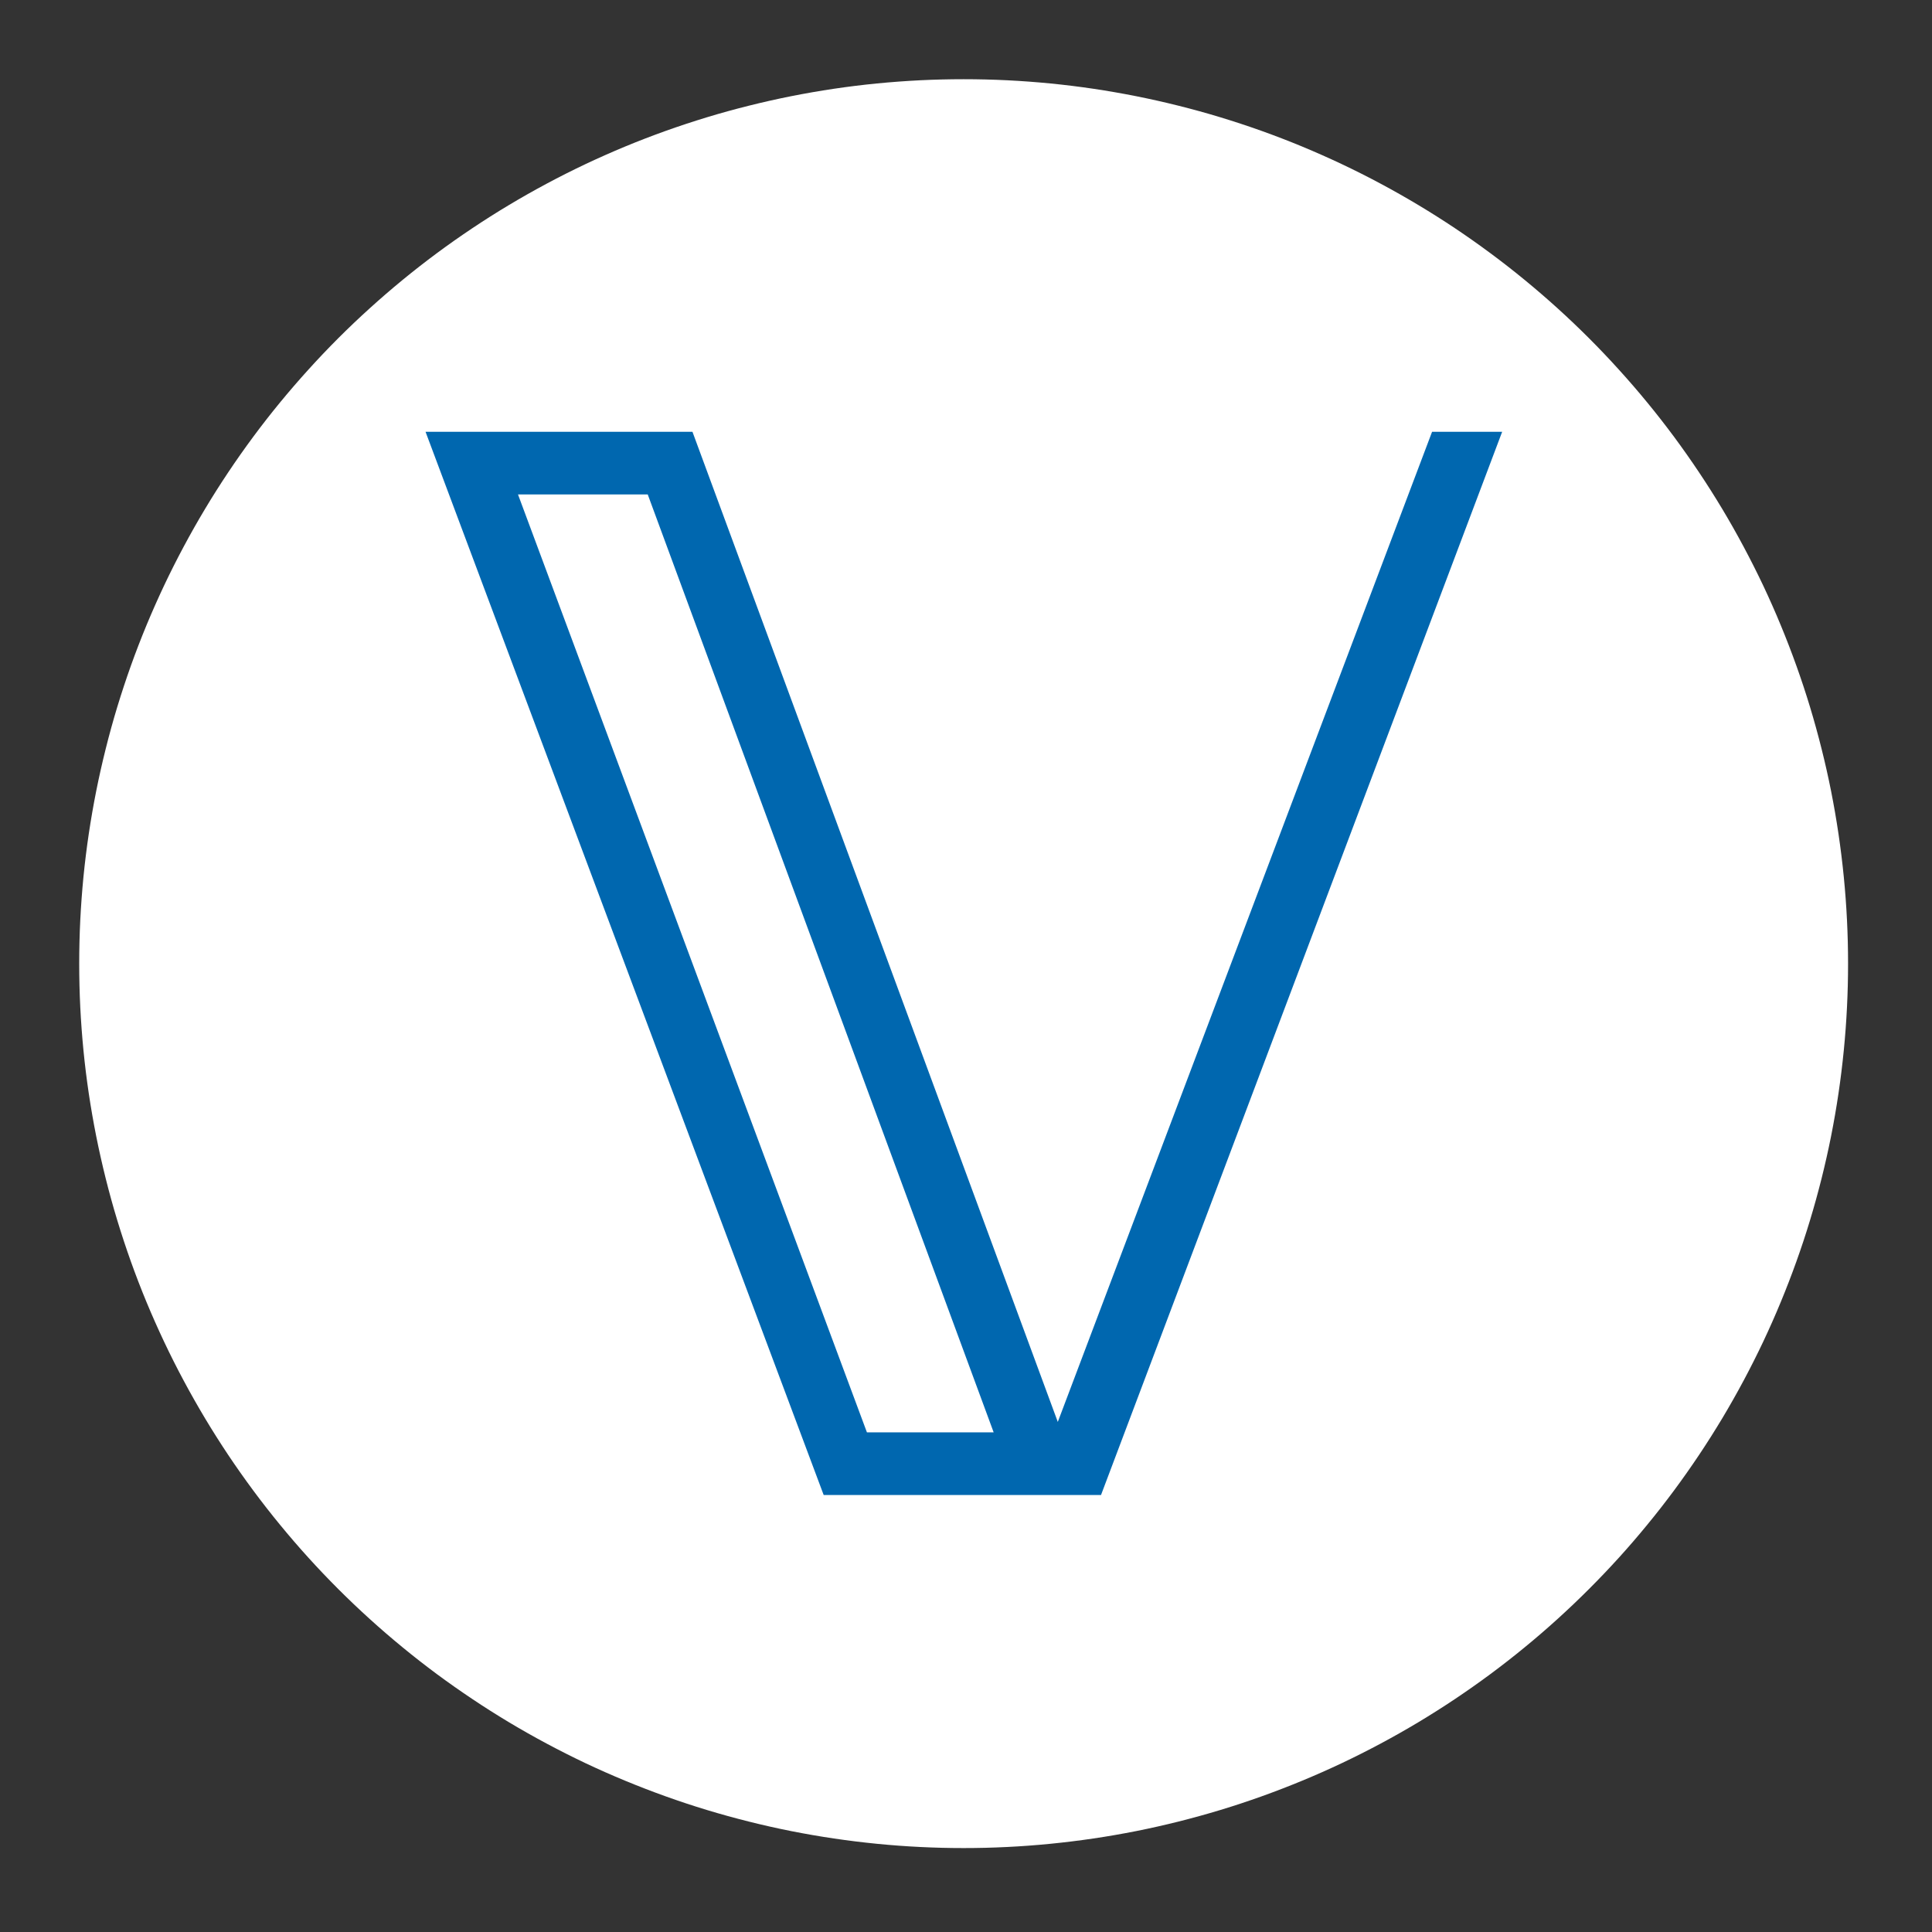
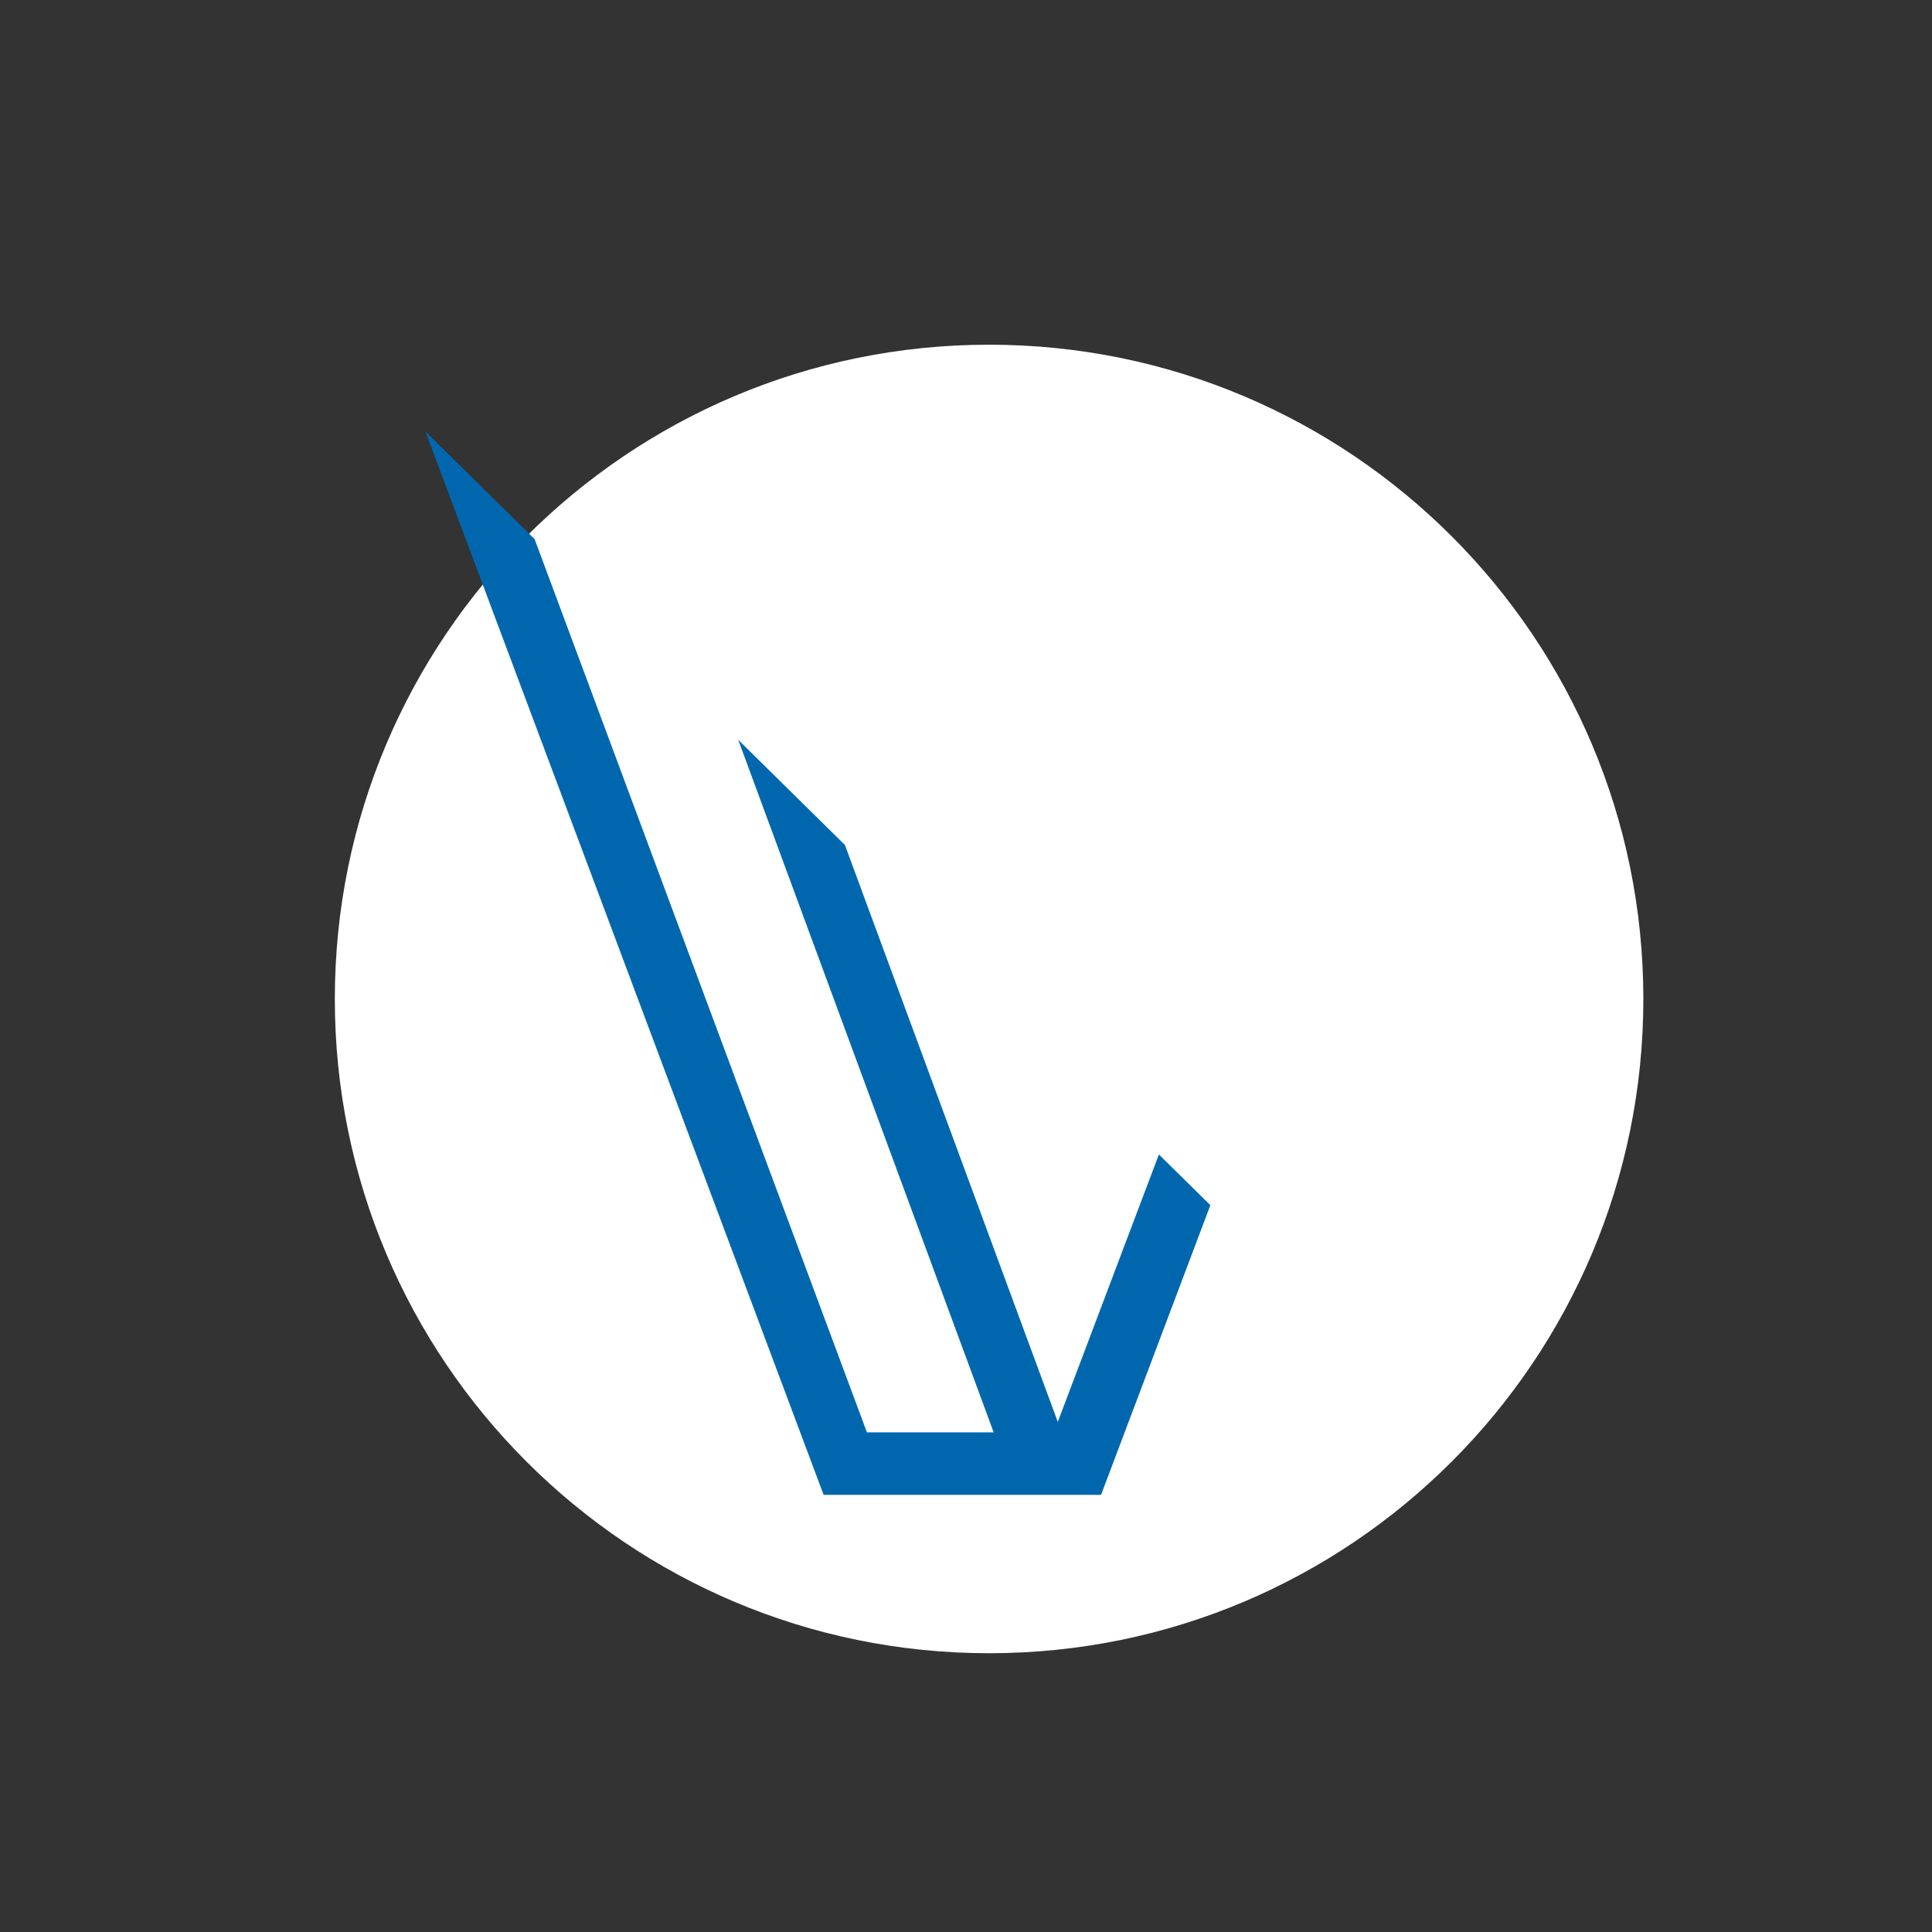
<svg xmlns="http://www.w3.org/2000/svg" width="375" zoomAndPan="magnify" viewBox="0 0 281.25 281.25" height="375" preserveAspectRatio="xMidYMid meet" version="1.0">
  <rect x="0" y="0" width="281.25" height="281.25" fill="#333333" stroke="none" />
  <defs>
    <clipPath id="89a164eba5">
-       <path d="M 11.531 11.531 L 269.031 11.531 L 269.031 269.031 L 11.531 269.031 Z M 11.531 11.531 " clip-rule="nonzero" />
-     </clipPath>
+       </clipPath>
    <clipPath id="9be36cbbd8">
      <path d="M 48.742 50.18 L 239.23 50.18 L 239.23 240.668 L 48.742 240.668 Z M 48.742 50.18 " clip-rule="nonzero" />
    </clipPath>
    <clipPath id="4ccd7c96c1">
      <path d="M 143.988 50.18 C 91.387 50.18 48.742 92.82 48.742 145.426 C 48.742 198.027 91.387 240.668 143.988 240.668 C 196.59 240.668 239.23 198.027 239.23 145.426 C 239.23 92.82 196.59 50.18 143.988 50.18 Z M 143.988 50.18 " clip-rule="nonzero" />
    </clipPath>
    <clipPath id="9bd4da78b4">
-       <path d="M 61.895 62.777 L 218.977 62.777 L 218.977 217.613 L 61.895 217.613 Z M 61.895 62.777 " clip-rule="nonzero" />
+       <path d="M 61.895 62.777 L 218.977 217.613 L 61.895 217.613 Z M 61.895 62.777 " clip-rule="nonzero" />
    </clipPath>
  </defs>
  <g clip-path="url(#89a164eba5)">
    <path fill="#ffffff" d="M 269.031 140.281 C 269.031 142.387 268.98 144.492 268.875 146.598 C 268.773 148.703 268.617 150.805 268.41 152.898 C 268.203 154.996 267.945 157.086 267.637 159.172 C 267.328 161.258 266.969 163.332 266.559 165.398 C 266.148 167.465 265.684 169.52 265.172 171.566 C 264.66 173.605 264.098 175.637 263.488 177.652 C 262.879 179.672 262.215 181.672 261.504 183.656 C 260.793 185.641 260.035 187.605 259.23 189.551 C 258.426 191.5 257.57 193.422 256.672 195.328 C 255.77 197.234 254.82 199.117 253.828 200.973 C 252.836 202.832 251.797 204.664 250.715 206.473 C 249.629 208.277 248.504 210.059 247.332 211.812 C 246.16 213.562 244.949 215.285 243.695 216.977 C 242.438 218.668 241.145 220.332 239.805 221.957 C 238.469 223.59 237.094 225.184 235.68 226.746 C 234.262 228.305 232.812 229.832 231.32 231.32 C 229.832 232.812 228.305 234.262 226.746 235.676 C 225.184 237.094 223.59 238.469 221.957 239.805 C 220.332 241.145 218.668 242.438 216.977 243.695 C 215.285 244.949 213.562 246.16 211.812 247.332 C 210.059 248.504 208.277 249.629 206.473 250.715 C 204.664 251.797 202.832 252.836 200.973 253.828 C 199.117 254.82 197.234 255.77 195.328 256.672 C 193.422 257.57 191.5 258.426 189.551 259.23 C 187.605 260.035 185.641 260.793 183.656 261.504 C 181.672 262.215 179.672 262.879 177.652 263.488 C 175.637 264.098 173.605 264.66 171.566 265.172 C 169.52 265.684 167.465 266.148 165.398 266.559 C 163.332 266.969 161.258 267.328 159.172 267.637 C 157.086 267.945 154.996 268.203 152.898 268.41 C 150.805 268.617 148.703 268.773 146.598 268.875 C 144.492 268.98 142.387 269.031 140.281 269.031 C 138.172 269.031 136.066 268.98 133.965 268.875 C 131.859 268.773 129.758 268.617 127.66 268.41 C 125.566 268.203 123.473 267.945 121.391 267.637 C 119.305 267.328 117.23 266.969 115.164 266.559 C 113.094 266.148 111.039 265.684 109 265.172 C 106.953 264.66 104.922 264.098 102.906 263.488 C 100.891 262.879 98.891 262.215 96.906 261.504 C 94.922 260.793 92.957 260.035 91.012 259.23 C 89.062 258.426 87.137 257.57 85.23 256.672 C 83.328 255.77 81.449 254.82 79.59 253.828 C 77.73 252.836 75.895 251.797 74.09 250.715 C 72.281 249.629 70.504 248.504 68.754 247.332 C 67 246.16 65.277 244.949 63.582 243.695 C 61.891 242.438 60.23 241.145 58.602 239.805 C 56.973 238.469 55.379 237.094 53.82 235.68 C 52.254 234.262 50.73 232.812 49.238 231.32 C 47.75 229.832 46.297 228.305 44.883 226.746 C 43.469 225.184 42.094 223.59 40.754 221.957 C 39.418 220.332 38.121 218.668 36.867 216.977 C 35.613 215.285 34.398 213.562 33.227 211.812 C 32.059 210.059 30.93 208.277 29.848 206.473 C 28.766 204.664 27.727 202.832 26.734 200.973 C 25.738 199.117 24.793 197.234 23.891 195.328 C 22.992 193.422 22.137 191.5 21.328 189.551 C 20.523 187.605 19.766 185.641 19.055 183.656 C 18.348 181.672 17.688 179.672 17.074 177.652 C 16.461 175.637 15.902 173.605 15.391 171.566 C 14.879 169.52 14.418 167.465 14.004 165.398 C 13.594 163.332 13.234 161.258 12.922 159.172 C 12.613 157.086 12.355 154.996 12.148 152.898 C 11.945 150.805 11.789 148.703 11.684 146.598 C 11.582 144.492 11.531 142.387 11.531 140.281 C 11.531 138.172 11.582 136.066 11.684 133.965 C 11.789 131.859 11.945 129.758 12.148 127.66 C 12.355 125.566 12.613 123.473 12.922 121.391 C 13.234 119.305 13.594 117.23 14.004 115.164 C 14.418 113.094 14.879 111.039 15.391 109 C 15.902 106.953 16.461 104.922 17.074 102.906 C 17.688 100.891 18.348 98.891 19.055 96.906 C 19.766 94.922 20.523 92.957 21.328 91.012 C 22.137 89.062 22.992 87.137 23.891 85.23 C 24.793 83.328 25.738 81.449 26.734 79.59 C 27.727 77.73 28.766 75.895 29.848 74.09 C 30.93 72.281 32.059 70.504 33.227 68.754 C 34.398 67 35.613 65.277 36.867 63.582 C 38.121 61.891 39.418 60.23 40.754 58.602 C 42.094 56.973 43.469 55.379 44.883 53.82 C 46.297 52.254 47.75 50.73 49.238 49.238 C 50.73 47.75 52.254 46.297 53.82 44.883 C 55.379 43.469 56.973 42.094 58.602 40.754 C 60.23 39.418 61.891 38.121 63.582 36.867 C 65.277 35.613 67 34.398 68.754 33.227 C 70.504 32.059 72.281 30.93 74.09 29.848 C 75.895 28.766 77.73 27.727 79.59 26.734 C 81.449 25.738 83.328 24.793 85.23 23.891 C 87.137 22.992 89.062 22.137 91.012 21.328 C 92.957 20.523 94.922 19.766 96.906 19.055 C 98.891 18.348 100.891 17.688 102.906 17.074 C 104.922 16.461 106.953 15.902 109 15.391 C 111.039 14.879 113.094 14.418 115.164 14.004 C 117.23 13.594 119.305 13.234 121.391 12.922 C 123.473 12.613 125.566 12.355 127.66 12.148 C 129.758 11.945 131.859 11.789 133.965 11.684 C 136.066 11.582 138.172 11.531 140.281 11.531 C 142.387 11.531 144.492 11.582 146.598 11.684 C 148.703 11.789 150.805 11.945 152.898 12.148 C 154.996 12.355 157.086 12.613 159.172 12.922 C 161.258 13.234 163.332 13.594 165.398 14.004 C 167.465 14.418 169.52 14.879 171.566 15.391 C 173.605 15.902 175.637 16.461 177.652 17.074 C 179.672 17.688 181.672 18.348 183.656 19.055 C 185.641 19.766 187.605 20.523 189.551 21.328 C 191.5 22.137 193.422 22.992 195.328 23.891 C 197.234 24.793 199.117 25.738 200.973 26.734 C 202.832 27.727 204.664 28.766 206.473 29.848 C 208.277 30.93 210.059 32.059 211.812 33.227 C 213.562 34.398 215.285 35.613 216.977 36.867 C 218.668 38.121 220.332 39.418 221.957 40.754 C 223.59 42.094 225.184 43.469 226.746 44.883 C 228.305 46.297 229.832 47.75 231.32 49.238 C 232.812 50.73 234.262 52.254 235.676 53.82 C 237.094 55.379 238.469 56.973 239.805 58.602 C 241.145 60.23 242.438 61.891 243.695 63.582 C 244.949 65.277 246.16 67 247.332 68.754 C 248.504 70.504 249.629 72.281 250.715 74.09 C 251.797 75.895 252.836 77.73 253.828 79.59 C 254.82 81.449 255.77 83.328 256.672 85.23 C 257.57 87.137 258.426 89.062 259.23 91.012 C 260.035 92.957 260.793 94.922 261.504 96.906 C 262.215 98.891 262.879 100.891 263.488 102.906 C 264.098 104.922 264.66 106.953 265.172 109 C 265.684 111.039 266.148 113.094 266.559 115.164 C 266.969 117.23 267.328 119.305 267.637 121.391 C 267.945 123.473 268.203 125.566 268.41 127.66 C 268.617 129.758 268.773 131.859 268.875 133.965 C 268.98 136.066 269.031 138.172 269.031 140.281 Z M 269.031 140.281 " fill-opacity="1" fill-rule="nonzero" />
  </g>
  <path fill="#0474b0" d="M 116.723 208.195 C 173.82 208.195 205.043 160.879 205.043 119.875 C 205.043 118.52 205.043 117.172 204.977 115.883 C 211.027 111.504 216.309 106.031 220.492 99.789 C 214.957 102.234 208.969 103.91 202.66 104.684 C 209.098 100.82 213.992 94.77 216.309 87.492 C 210.32 91.035 203.691 93.609 196.609 95.027 C 190.941 88.977 182.895 85.242 173.949 85.242 C 156.824 85.242 142.922 99.145 142.922 116.27 C 142.922 118.715 143.18 121.098 143.758 123.352 C 117.941 122.062 95.09 109.703 79.77 90.906 C 77.129 95.477 75.582 100.82 75.582 106.484 C 75.582 117.234 81.055 126.762 89.426 132.297 C 84.336 132.168 79.574 130.754 75.391 128.434 C 75.391 128.562 75.391 128.691 75.391 128.824 C 75.391 143.887 86.074 156.375 100.305 159.273 C 97.73 159.98 94.961 160.367 92.129 160.367 C 90.133 160.367 88.199 160.172 86.27 159.785 C 90.195 172.145 101.656 181.098 115.238 181.352 C 104.617 189.656 91.227 194.613 76.68 194.613 C 74.168 194.613 71.723 194.484 69.273 194.164 C 82.859 203.047 99.211 208.195 116.723 208.195 " fill-opacity="1" fill-rule="nonzero" />
  <g clip-path="url(#9be36cbbd8)">
    <g clip-path="url(#4ccd7c96c1)">
      <path fill="#ffffff" d="M 48.742 50.18 L 239.23 50.18 L 239.23 240.668 L 48.742 240.668 Z M 48.742 50.18 " fill-opacity="1" fill-rule="nonzero" />
    </g>
  </g>
  <g clip-path="url(#9bd4da78b4)">
    <path fill="#0067af" d="M 119.906 217.633 L 61.949 62.859 L 100.805 62.859 L 153.988 206.996 L 208.473 62.859 L 218.676 62.859 L 160.281 217.633 Z M 144.652 208.516 L 94.293 71.977 L 75.406 71.977 L 126.203 208.516 Z M 144.652 208.516 " fill-opacity="1" fill-rule="nonzero" />
  </g>
</svg>